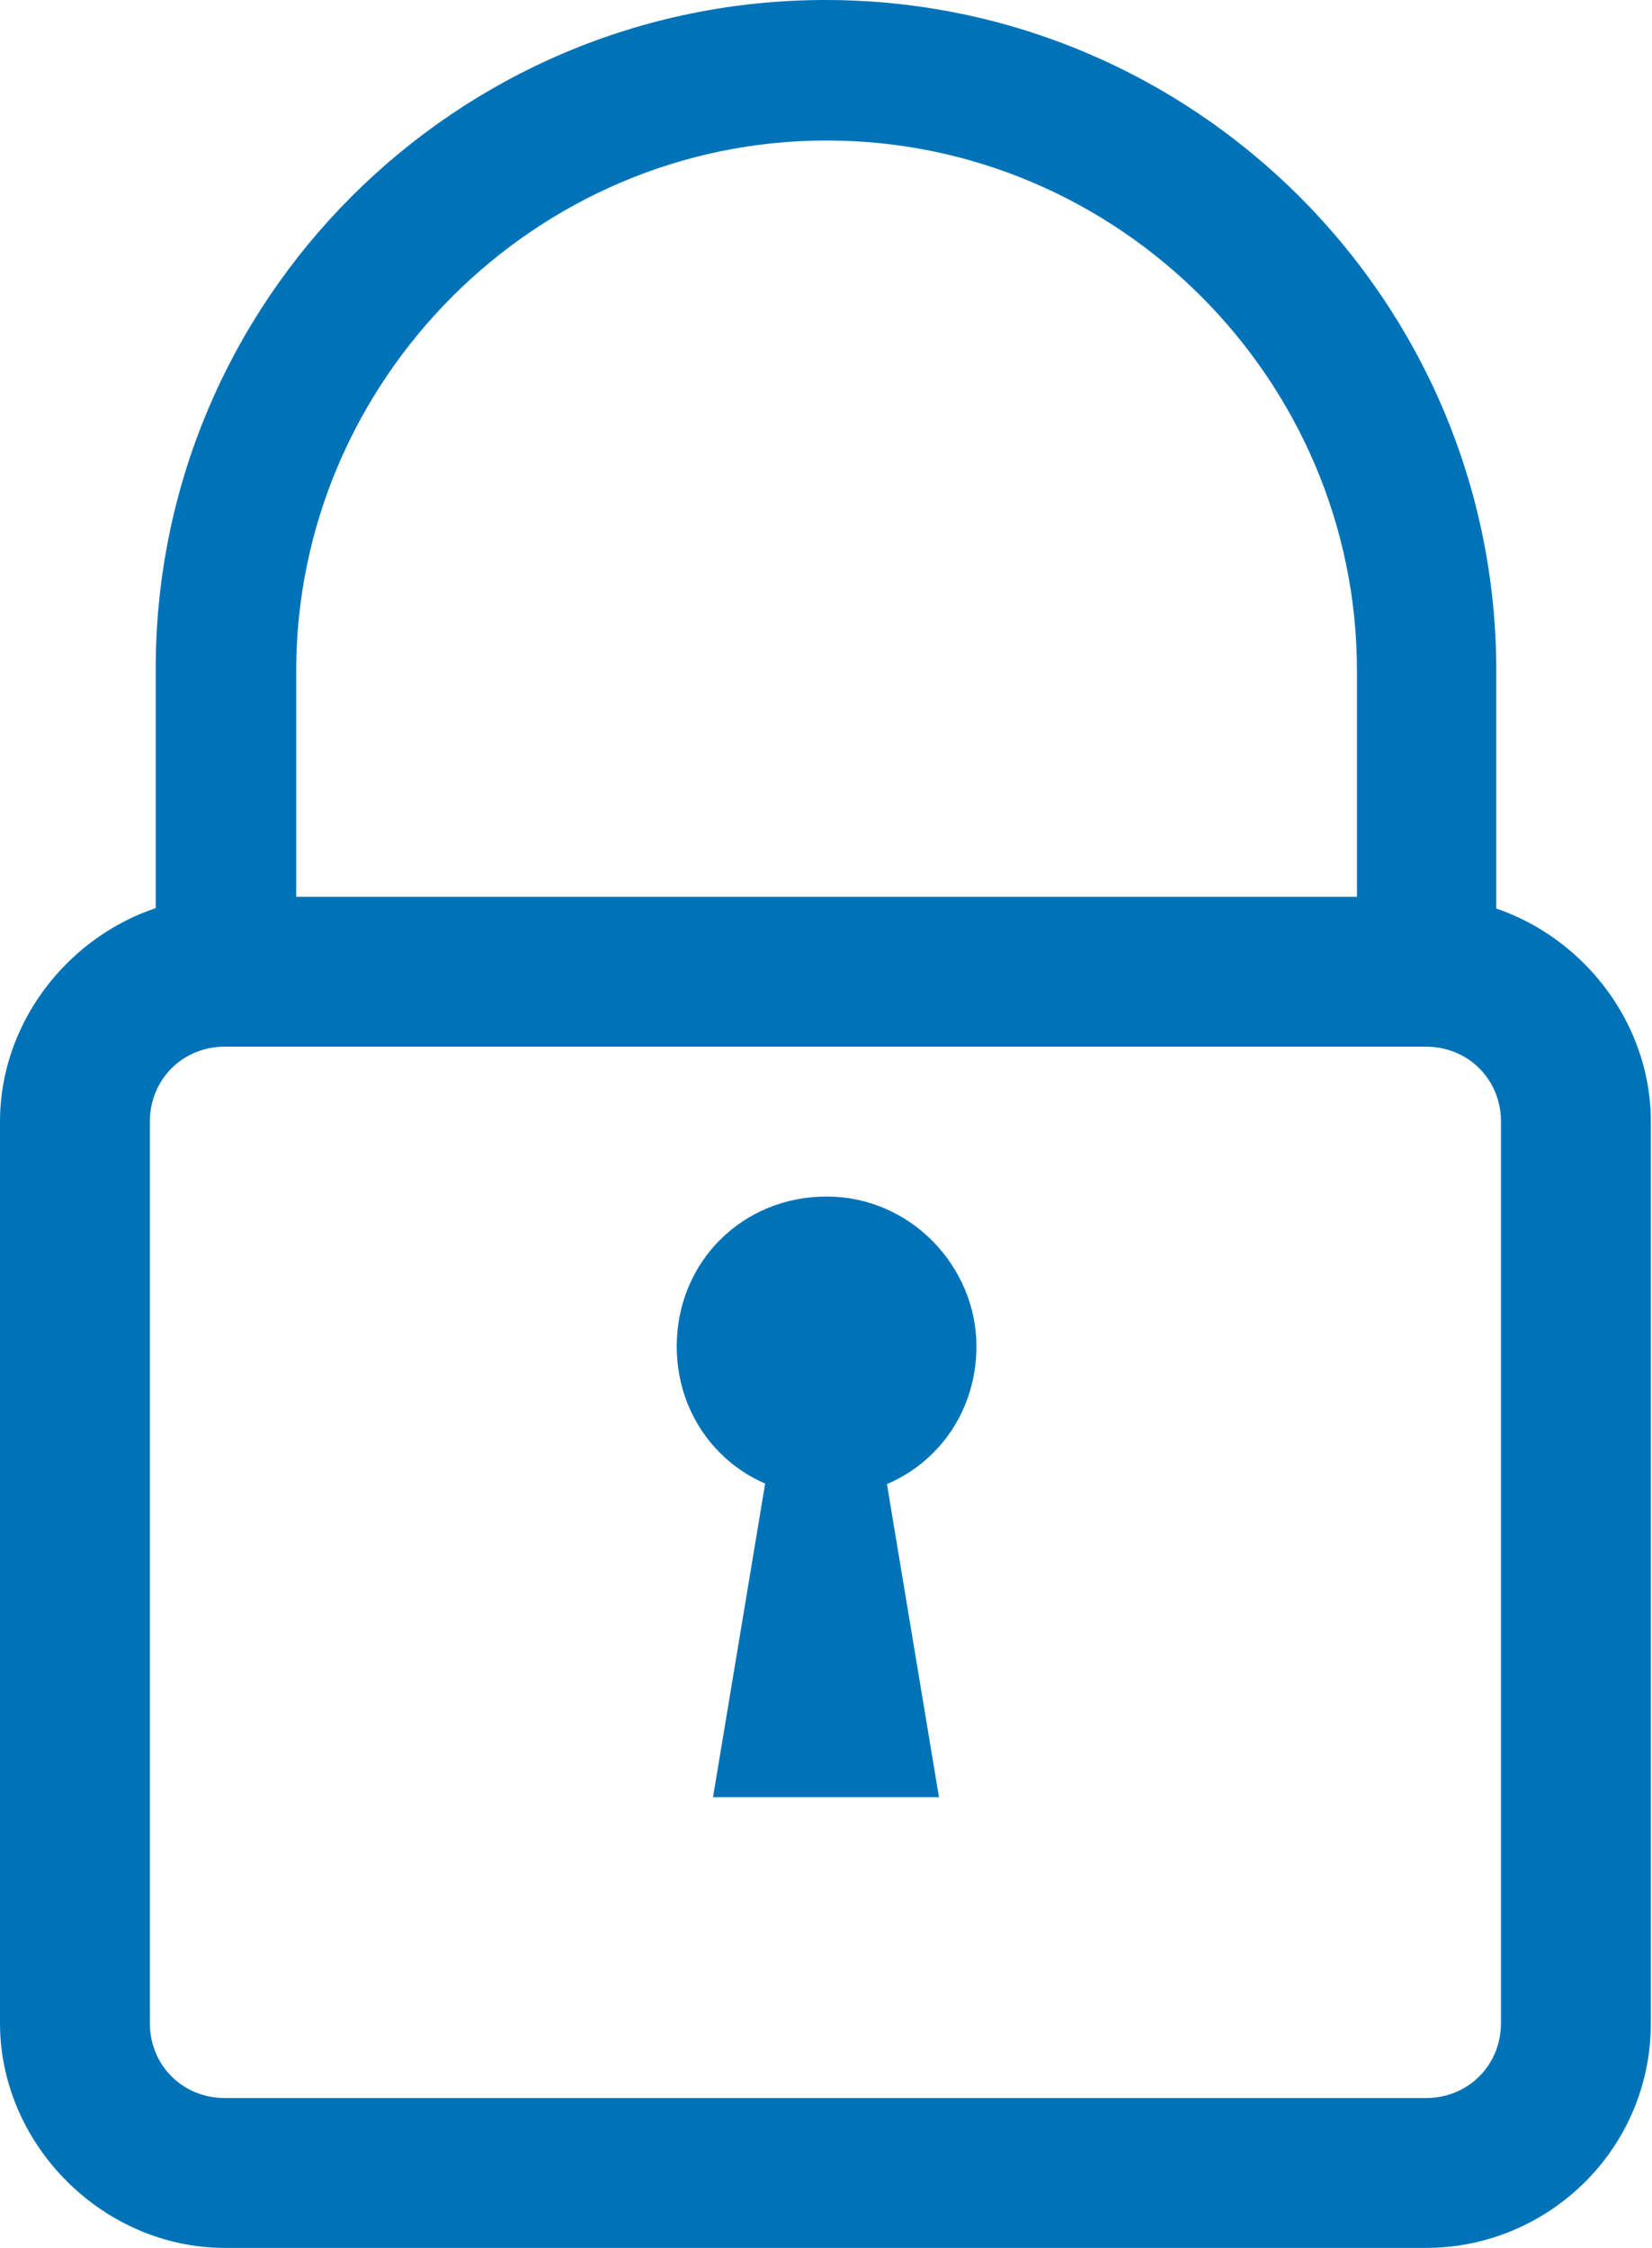
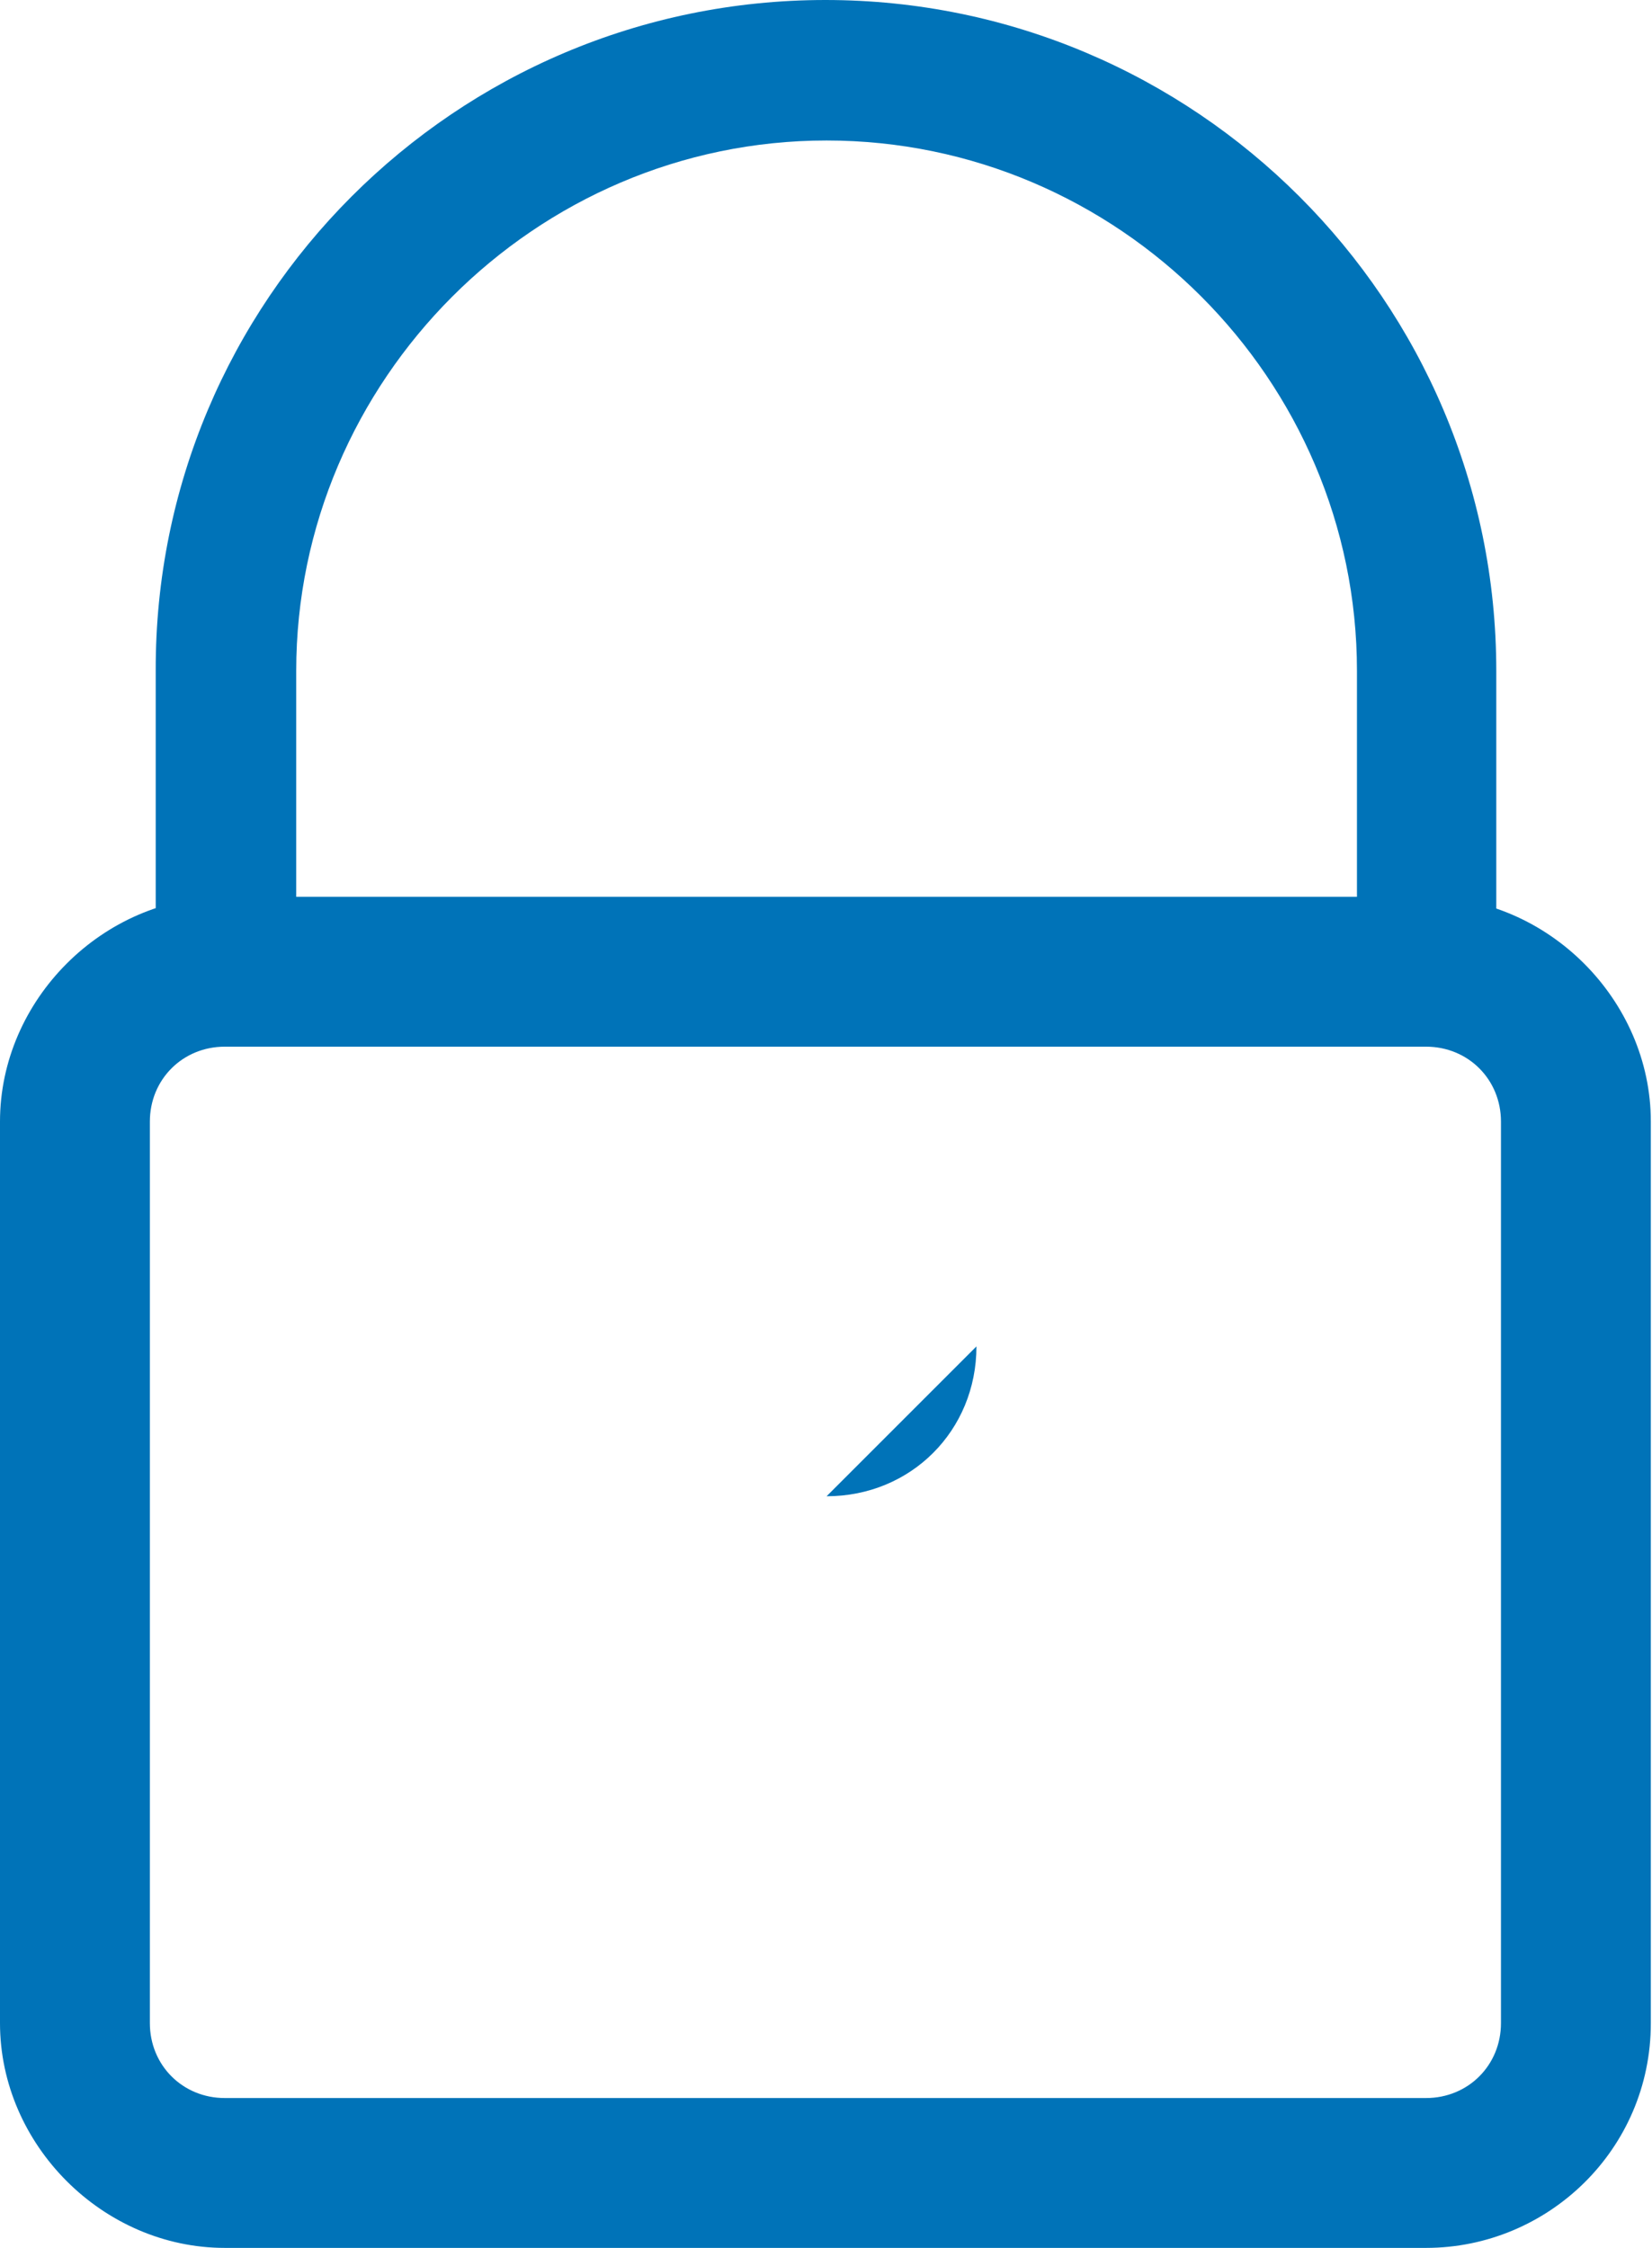
<svg xmlns="http://www.w3.org/2000/svg" id="Layer_2" data-name="Layer 2" viewBox="0 0 14.11 19.2">
  <defs>
    <style>
      .cls-1 {
        fill: #0073b8;
      }
    </style>
  </defs>
  <g id="Layer_2-2" data-name="Layer 2">
    <g id="Icon-Lock">
      <path id="Fill-66" class="cls-1" d="M12.79,8.3h-1.2v-2.57c0-2.49-2.04-4.53-4.53-4.53S2.53,3.25,2.53,5.73v2.57h-1.2v-2.57C1.32,2.57,3.89,0,7.05,0s5.73,2.57,5.73,5.73v2.57" />
      <path id="Fill-67" class="cls-1" d="M12.19,19.2H1.92c-1.04,0-1.92-.88-1.92-1.92v-7.7c0-1.04.88-1.92,1.92-1.92h10.26c1.04,0,1.92.88,1.92,1.92v7.7c0,1.08-.88,1.92-1.92,1.92h0ZM1.92,8.94c-.36,0-.64.28-.64.64v7.7c0,.36.28.64.64.64h10.26c.36,0,.64-.28.64-.64v-7.7c0-.36-.28-.64-.64-.64H1.92Z" />
-       <path id="Fill-68" class="cls-1" d="M8.34,11.5c0,.72-.56,1.28-1.28,1.28s-1.28-.56-1.28-1.28.56-1.28,1.28-1.28,1.28.6,1.28,1.28" />
-       <polyline id="Fill-69" class="cls-1" points="7.38 11.5 6.73 11.5 6.09 15.35 8.02 15.35 7.38 11.5" />
+       <path id="Fill-68" class="cls-1" d="M8.34,11.5c0,.72-.56,1.28-1.28,1.28" />
    </g>
  </g>
</svg>